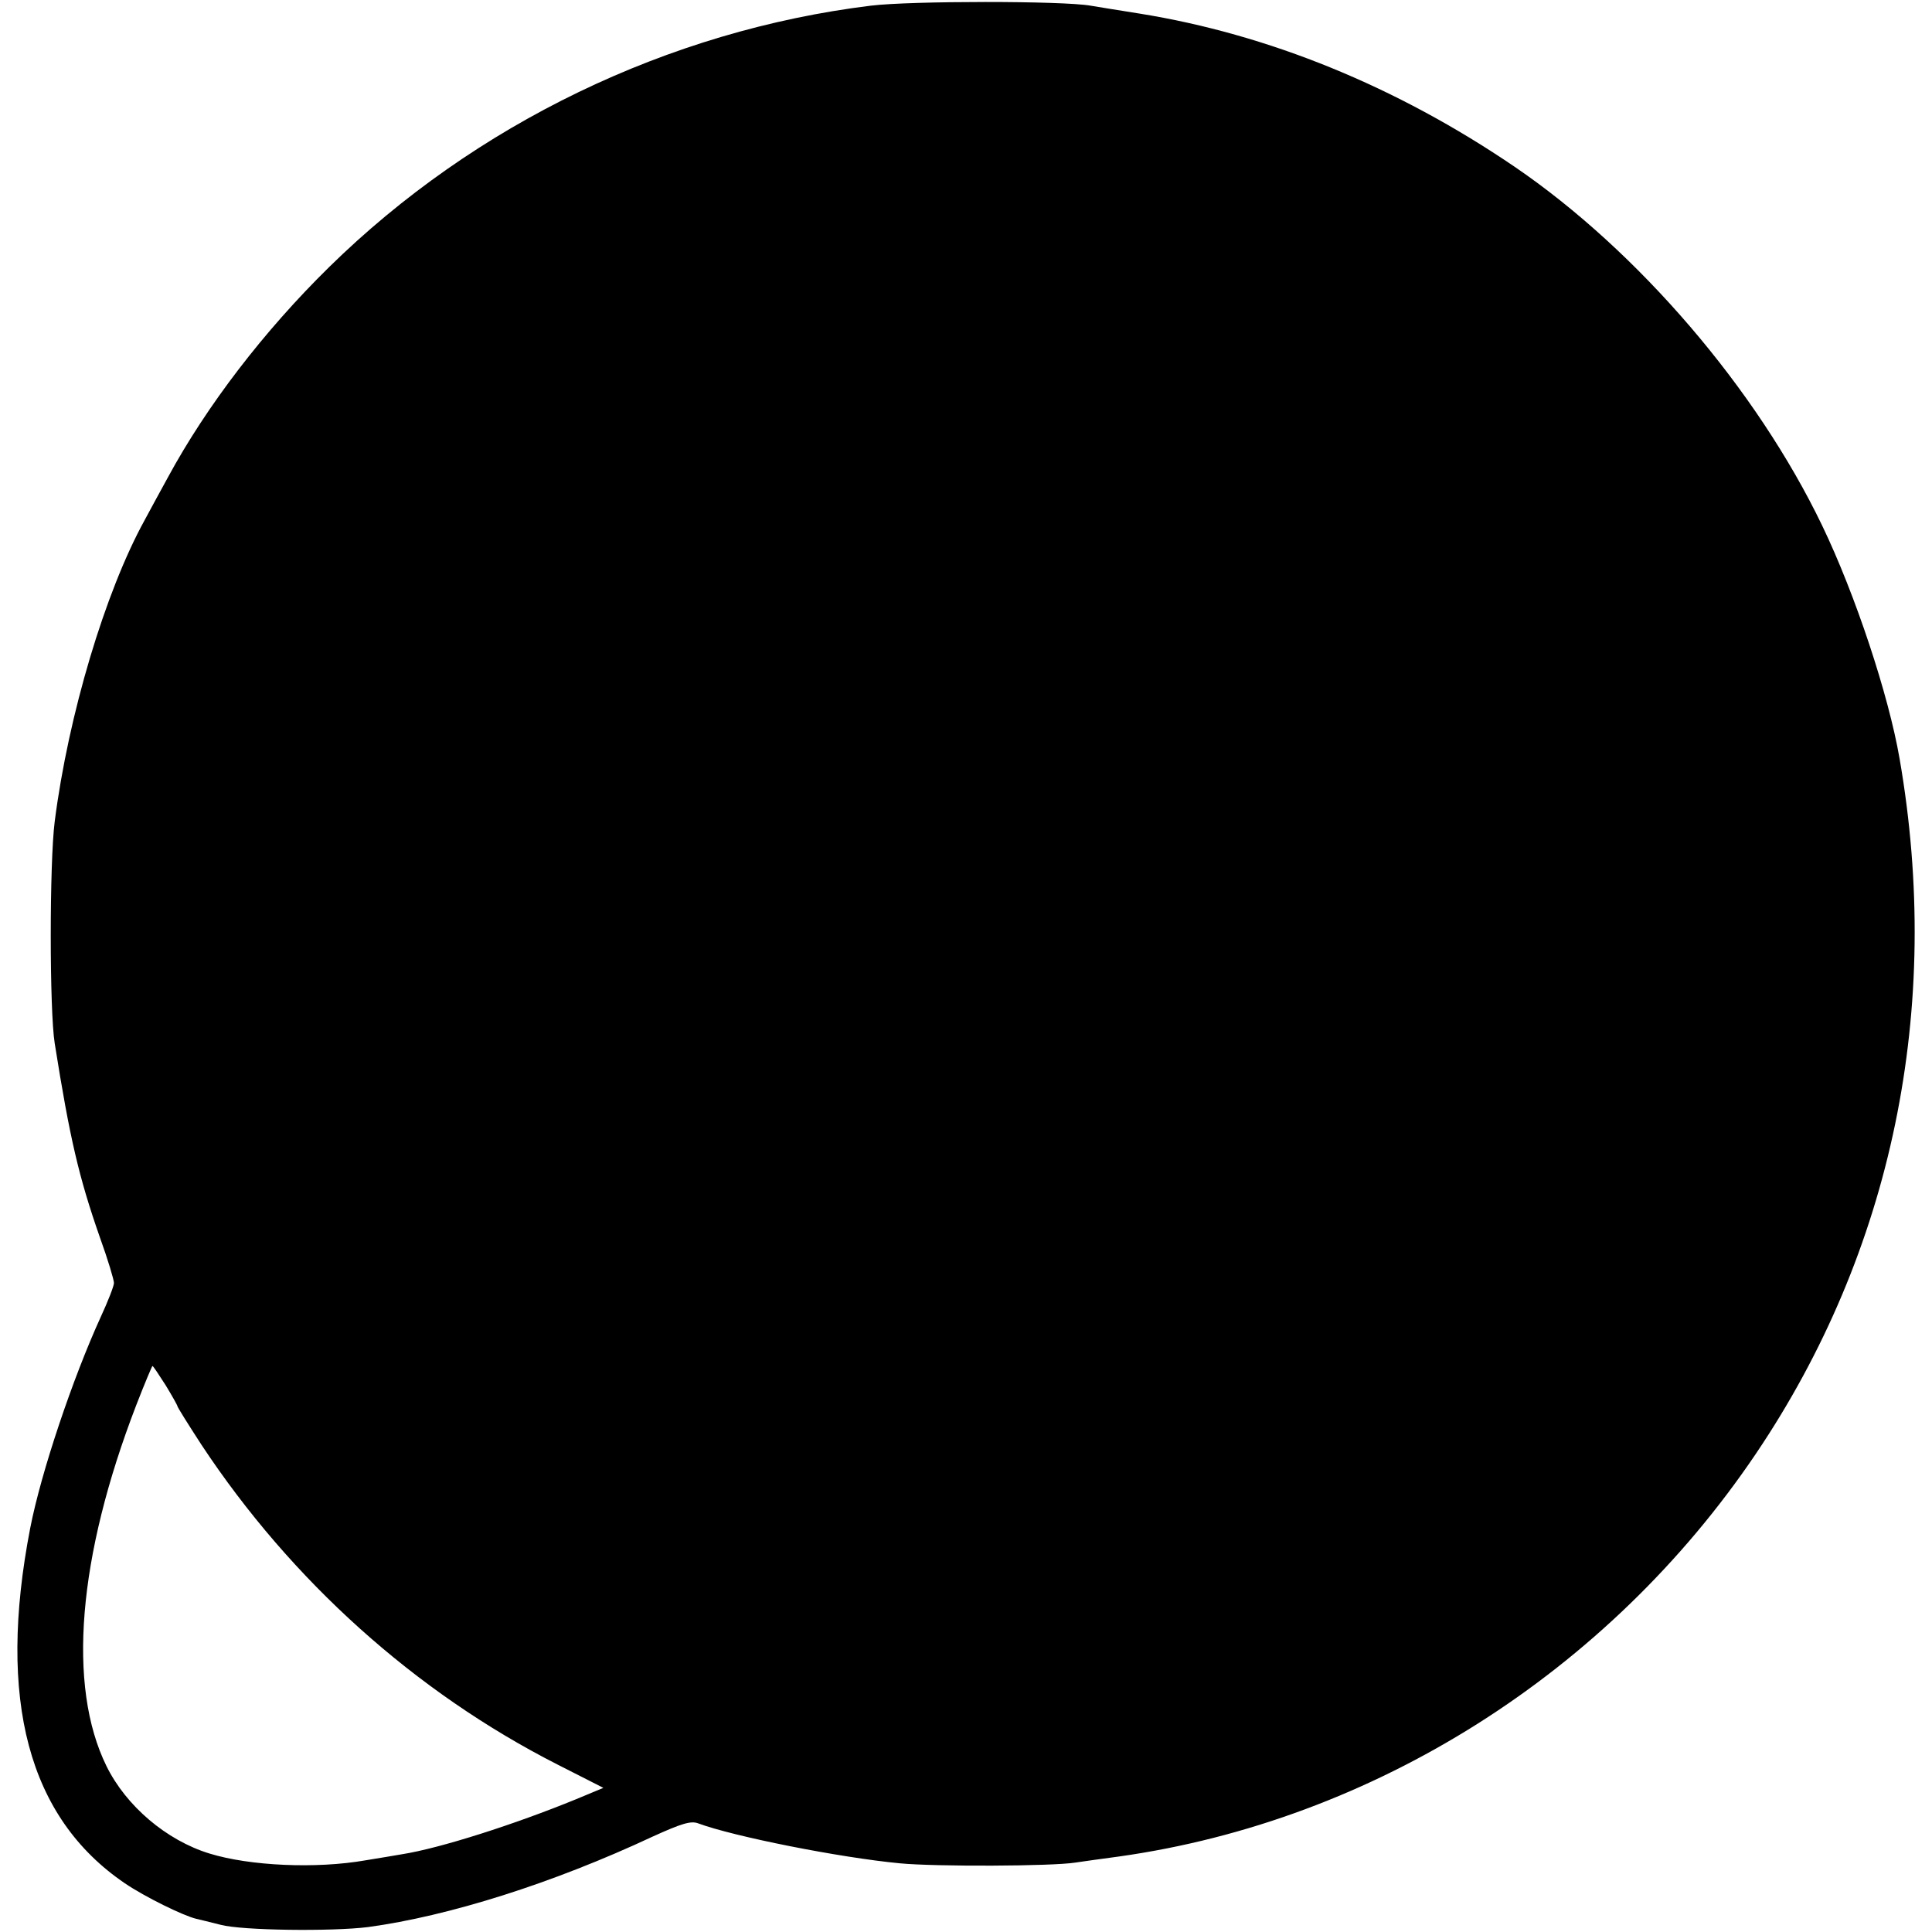
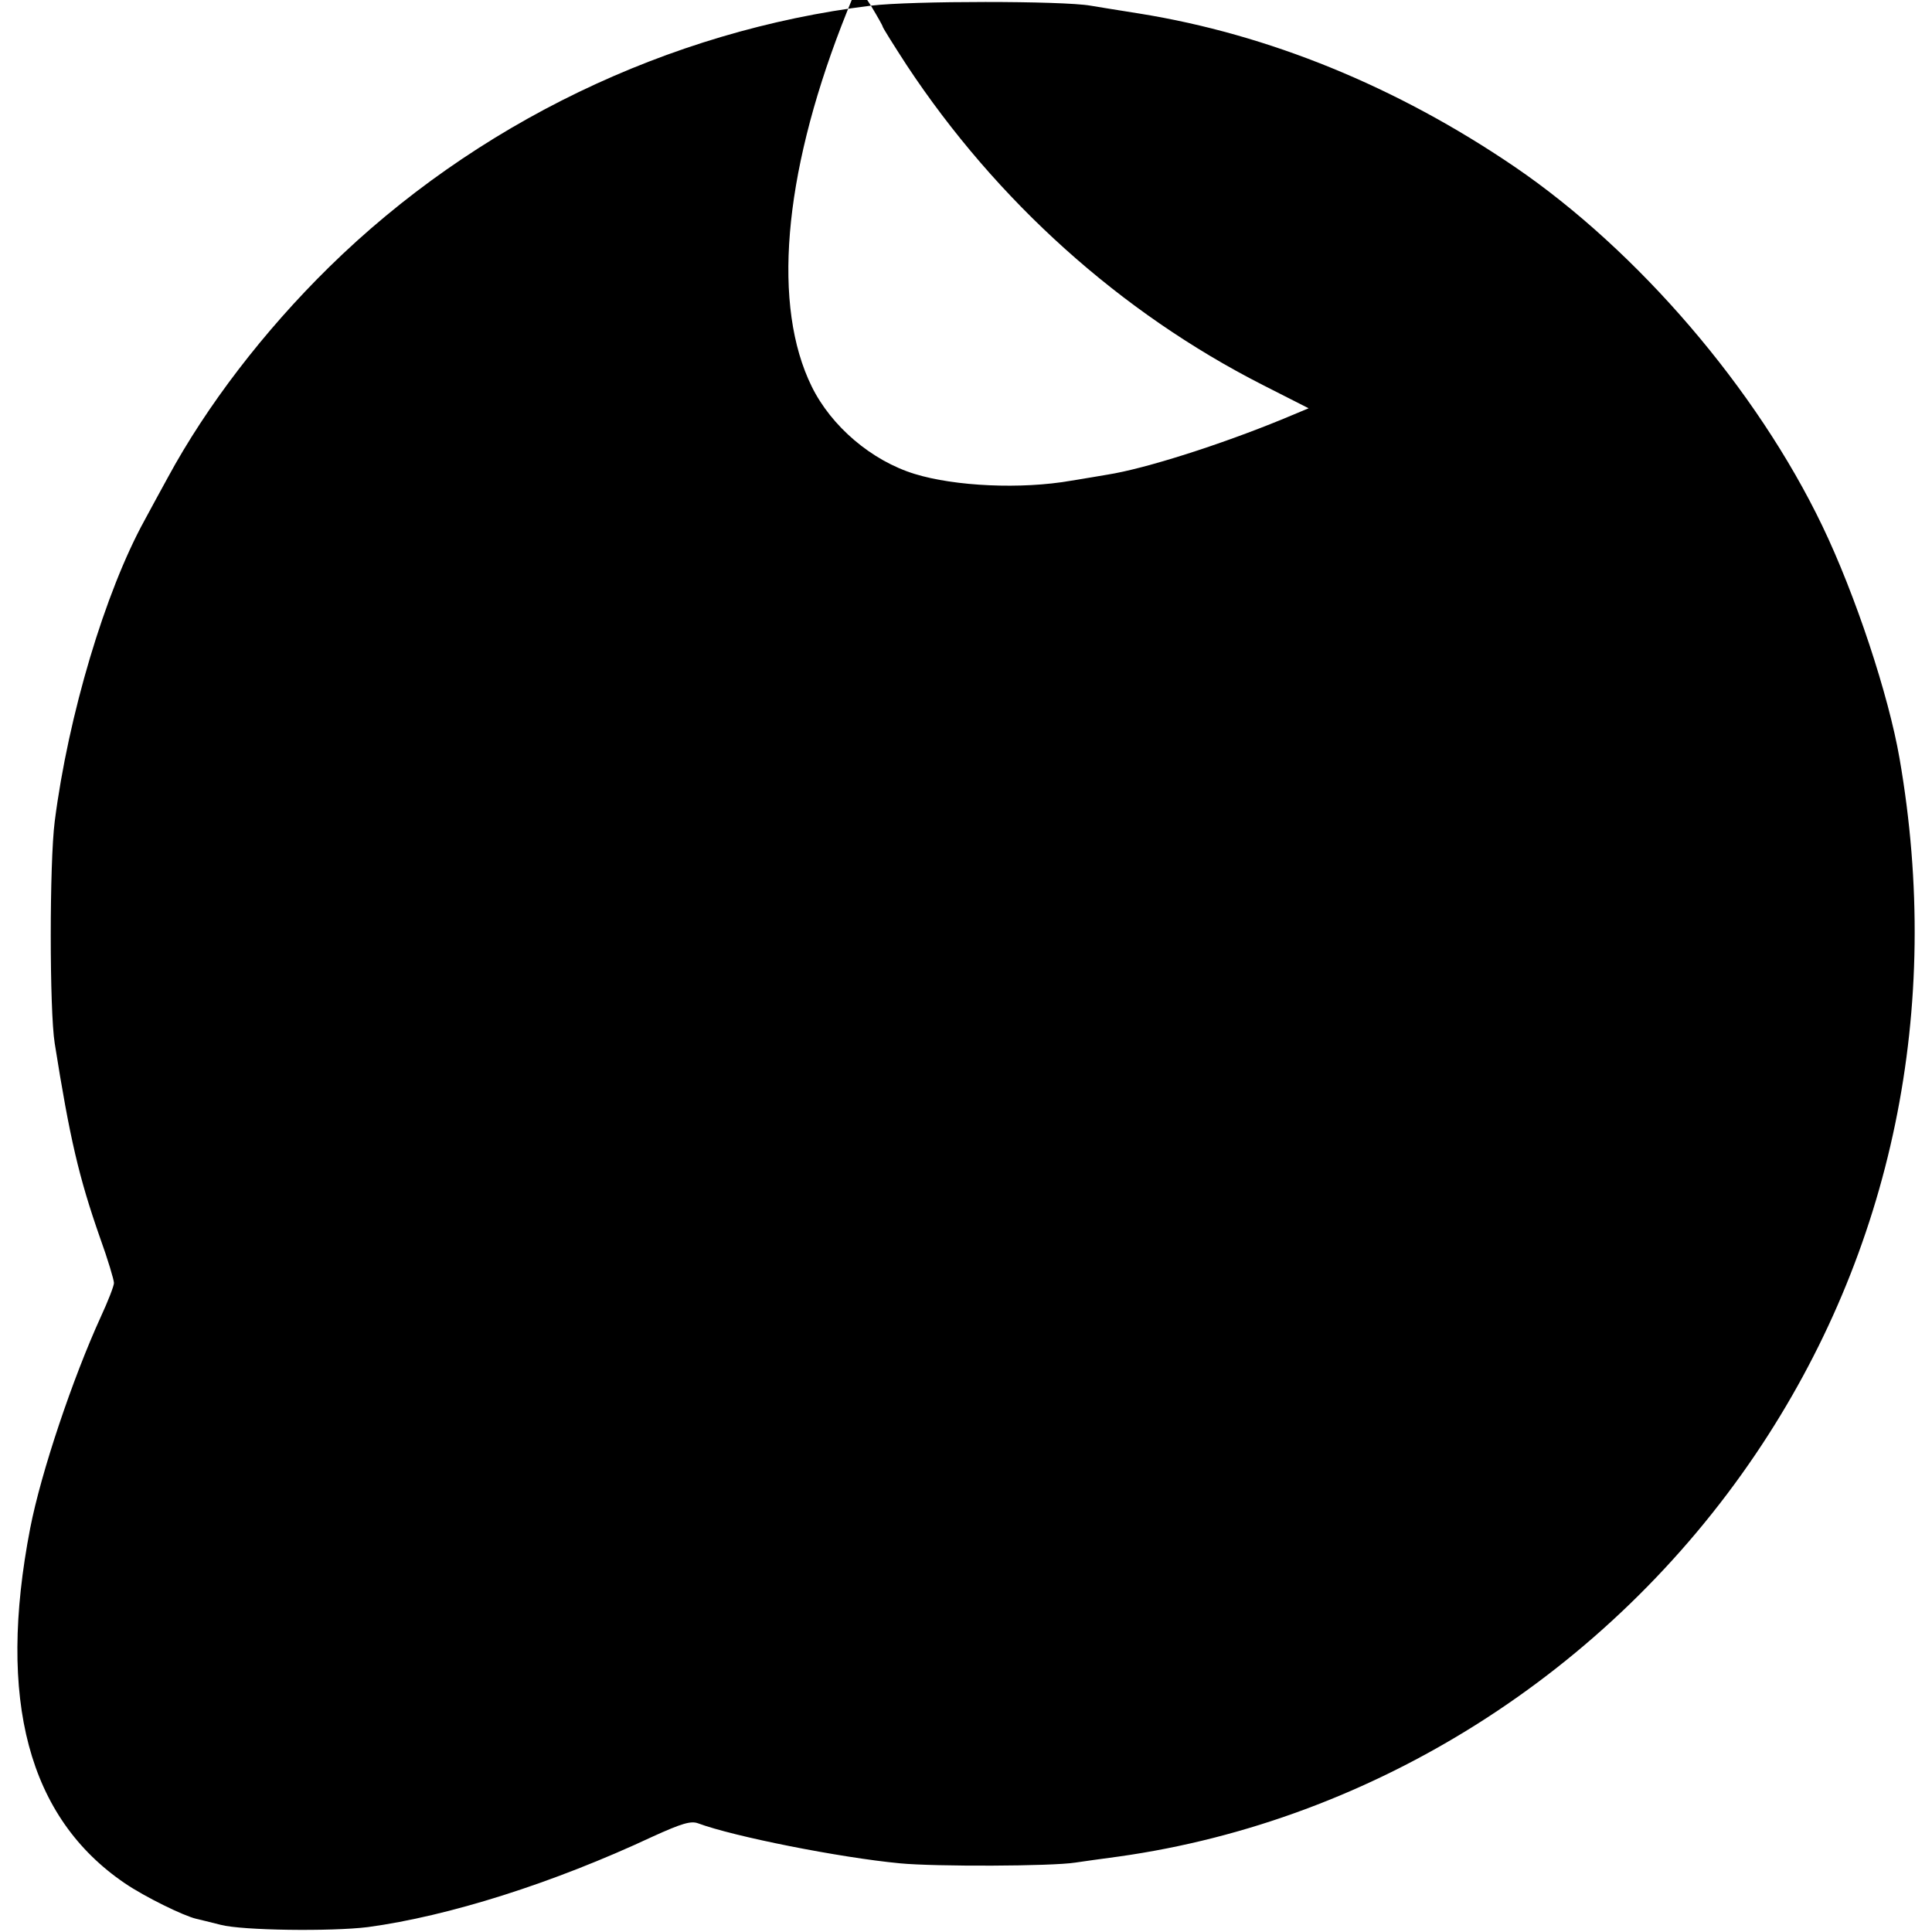
<svg xmlns="http://www.w3.org/2000/svg" version="1.0" width="512pt" height="512pt" viewBox="0 0 512 512" preserveAspectRatio="xMidYMid meet">
  <g transform="translate(0,512) scale(0.1,-0.1)" fill="#000000" stroke="none">
-     <path d="M2308 5105 c-537 -66 -1050 -314 -1436 -693 -173 -170 -324 -367 -427 -557 -21 -38 -49 -90 -62 -114 -104 -189 -202 -516 -238 -798 -14 -109 -14 -501 0 -588 40 -252 64 -355 120 -515 21 -58 37 -112 37 -120 0 -8 -16 -49 -35 -90 -74 -162 -158 -411 -187 -560 -88 -455 -5 -767 251 -941 53 -36 155 -86 189 -94 8 -2 38 -9 65 -16 56 -15 293 -18 390 -6 214 29 490 116 755 240 77 35 101 42 120 35 94 -35 376 -91 535 -106 93 -9 403 -8 465 2 19 3 71 10 115 16 676 95 1297 488 1688 1067 362 536 496 1181 381 1843 -29 168 -117 434 -205 617 -174 362 -488 728 -815 951 -313 213 -652 351 -994 406 -52 8 -111 18 -130 21 -74 13 -475 13 -582 0z m-1869 -3656 c17 -28 31 -53 31 -55 0 -3 29 -49 64 -103 238 -360 566 -655 943 -847 l122 -62 -72 -30 c-161 -66 -360 -130 -462 -146 -16 -3 -60 -10 -96 -16 -131 -23 -307 -15 -414 18 -114 35 -221 126 -273 232 -104 212 -76 554 79 956 22 57 42 104 43 104 2 0 17 -23 35 -51z" />
+     <path d="M2308 5105 c-537 -66 -1050 -314 -1436 -693 -173 -170 -324 -367 -427 -557 -21 -38 -49 -90 -62 -114 -104 -189 -202 -516 -238 -798 -14 -109 -14 -501 0 -588 40 -252 64 -355 120 -515 21 -58 37 -112 37 -120 0 -8 -16 -49 -35 -90 -74 -162 -158 -411 -187 -560 -88 -455 -5 -767 251 -941 53 -36 155 -86 189 -94 8 -2 38 -9 65 -16 56 -15 293 -18 390 -6 214 29 490 116 755 240 77 35 101 42 120 35 94 -35 376 -91 535 -106 93 -9 403 -8 465 2 19 3 71 10 115 16 676 95 1297 488 1688 1067 362 536 496 1181 381 1843 -29 168 -117 434 -205 617 -174 362 -488 728 -815 951 -313 213 -652 351 -994 406 -52 8 -111 18 -130 21 -74 13 -475 13 -582 0z c17 -28 31 -53 31 -55 0 -3 29 -49 64 -103 238 -360 566 -655 943 -847 l122 -62 -72 -30 c-161 -66 -360 -130 -462 -146 -16 -3 -60 -10 -96 -16 -131 -23 -307 -15 -414 18 -114 35 -221 126 -273 232 -104 212 -76 554 79 956 22 57 42 104 43 104 2 0 17 -23 35 -51z" />
  </g>
</svg>